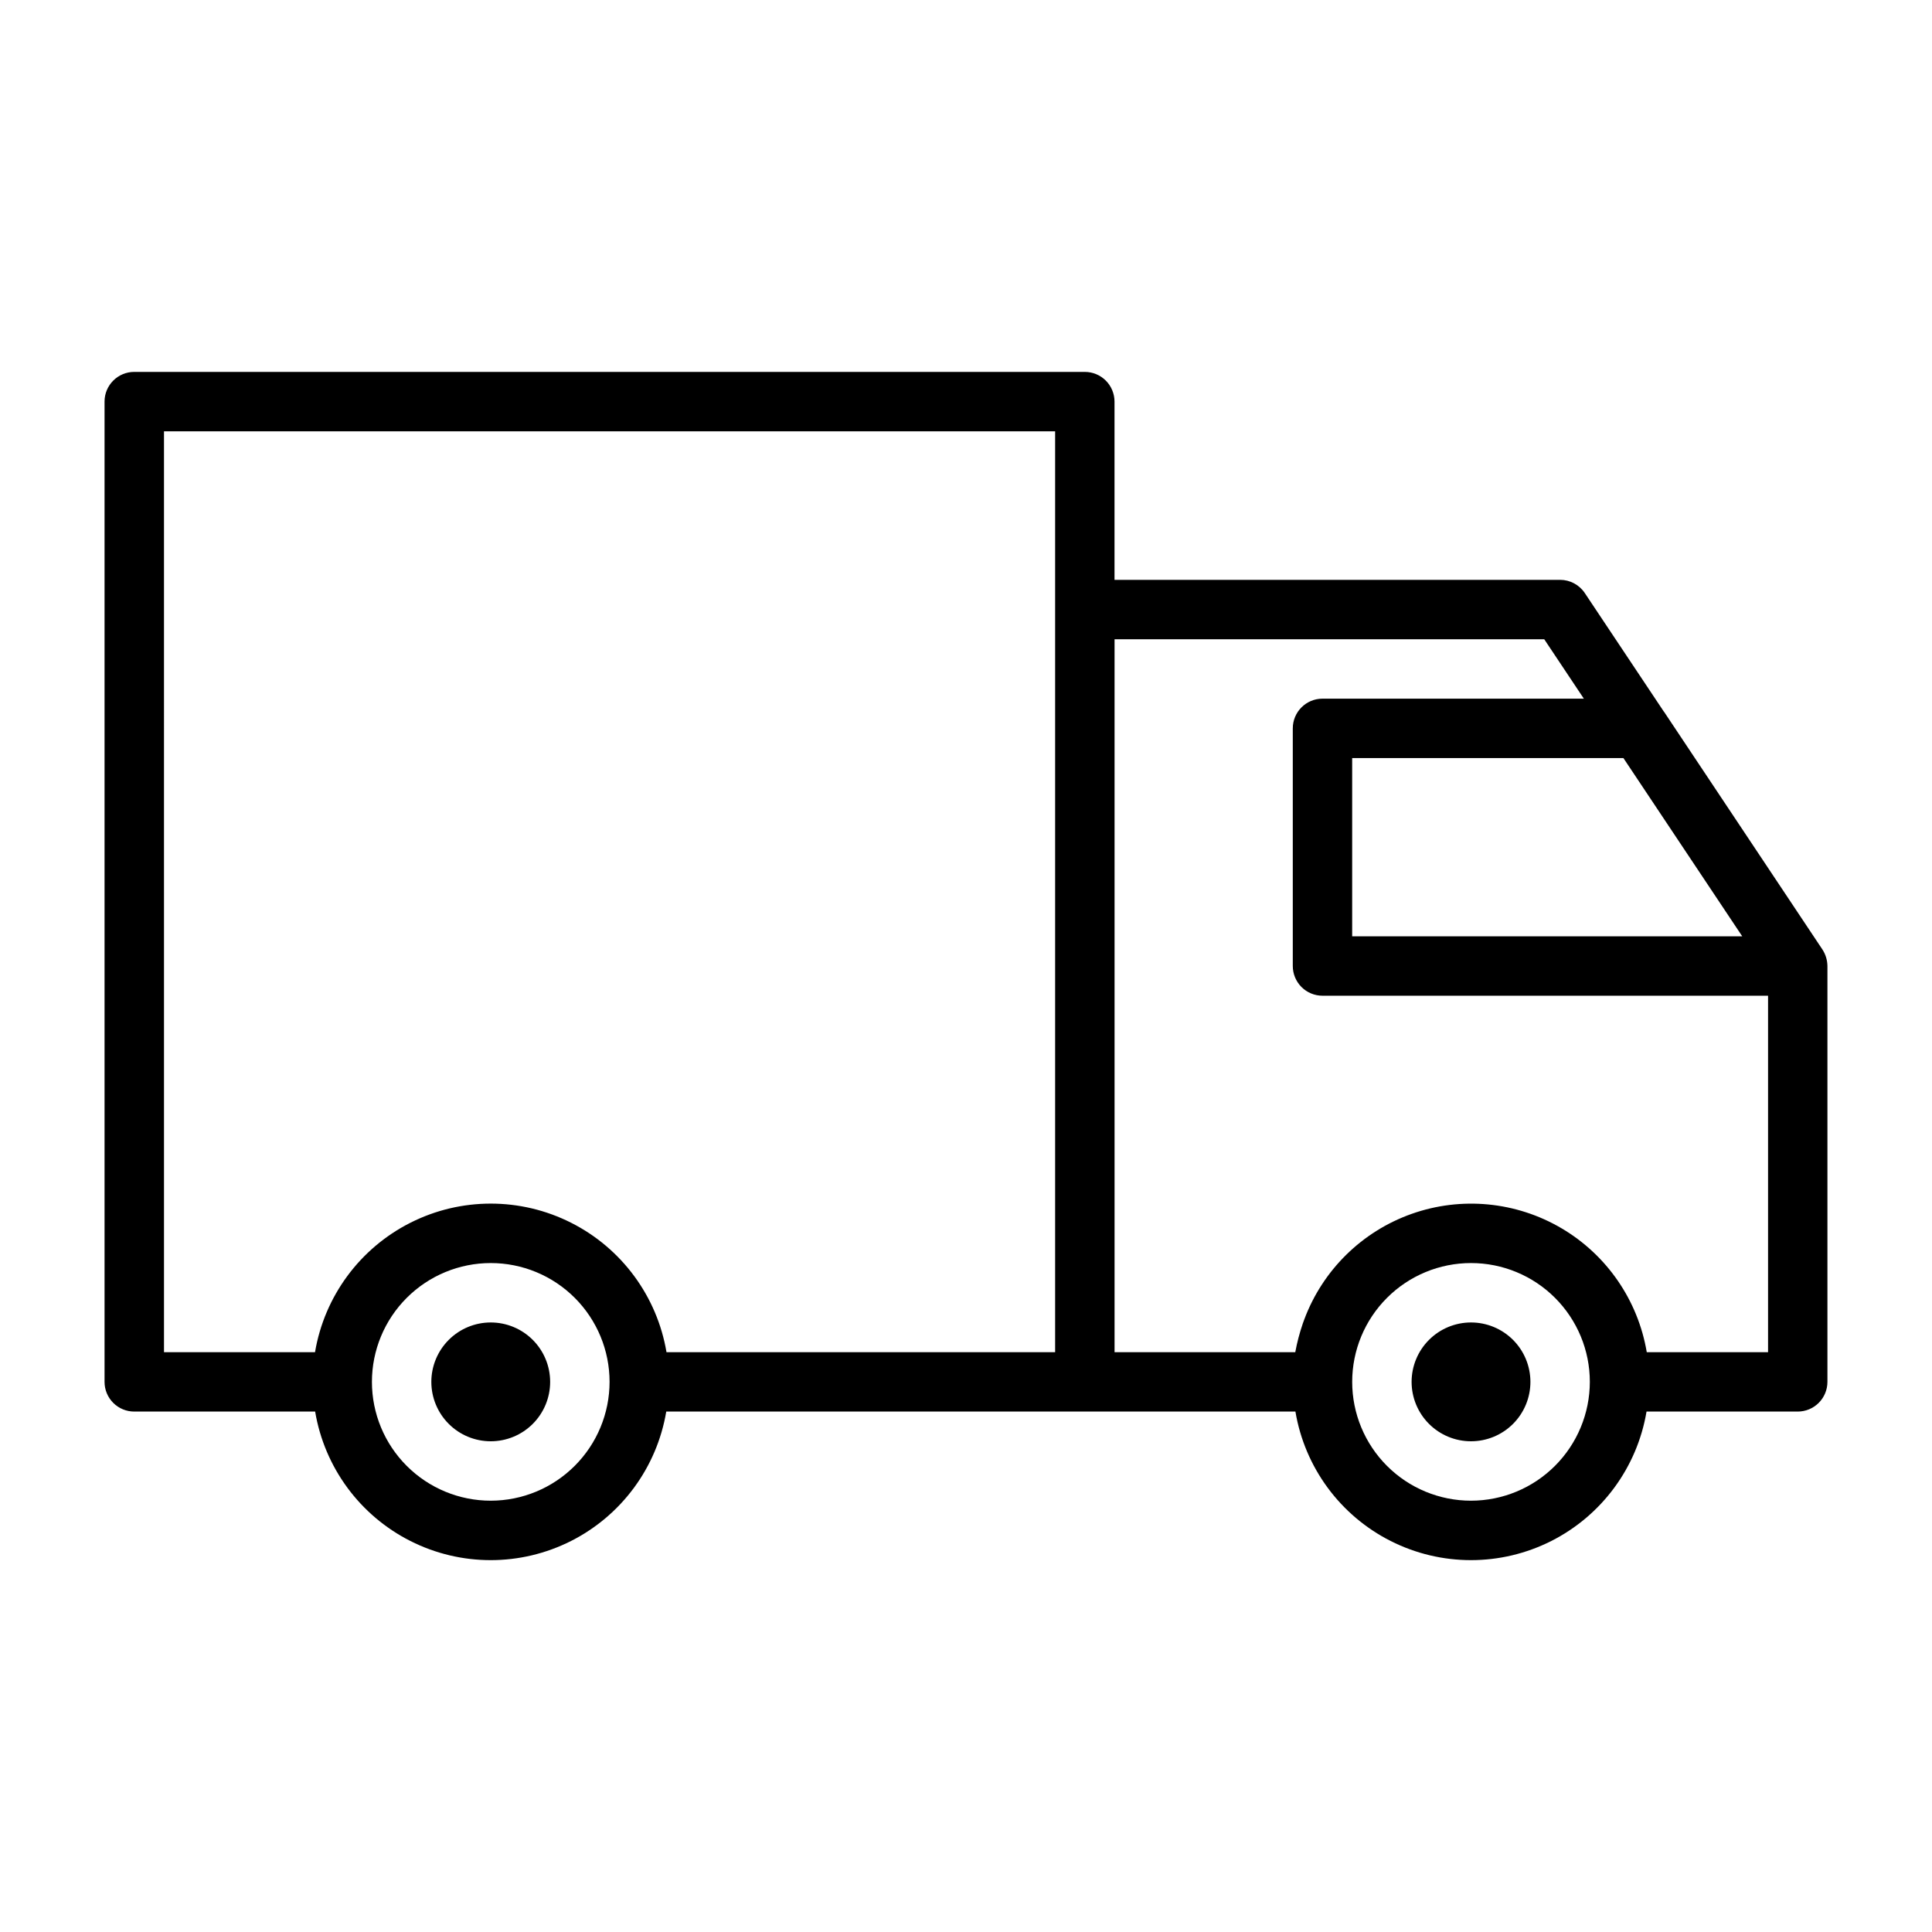
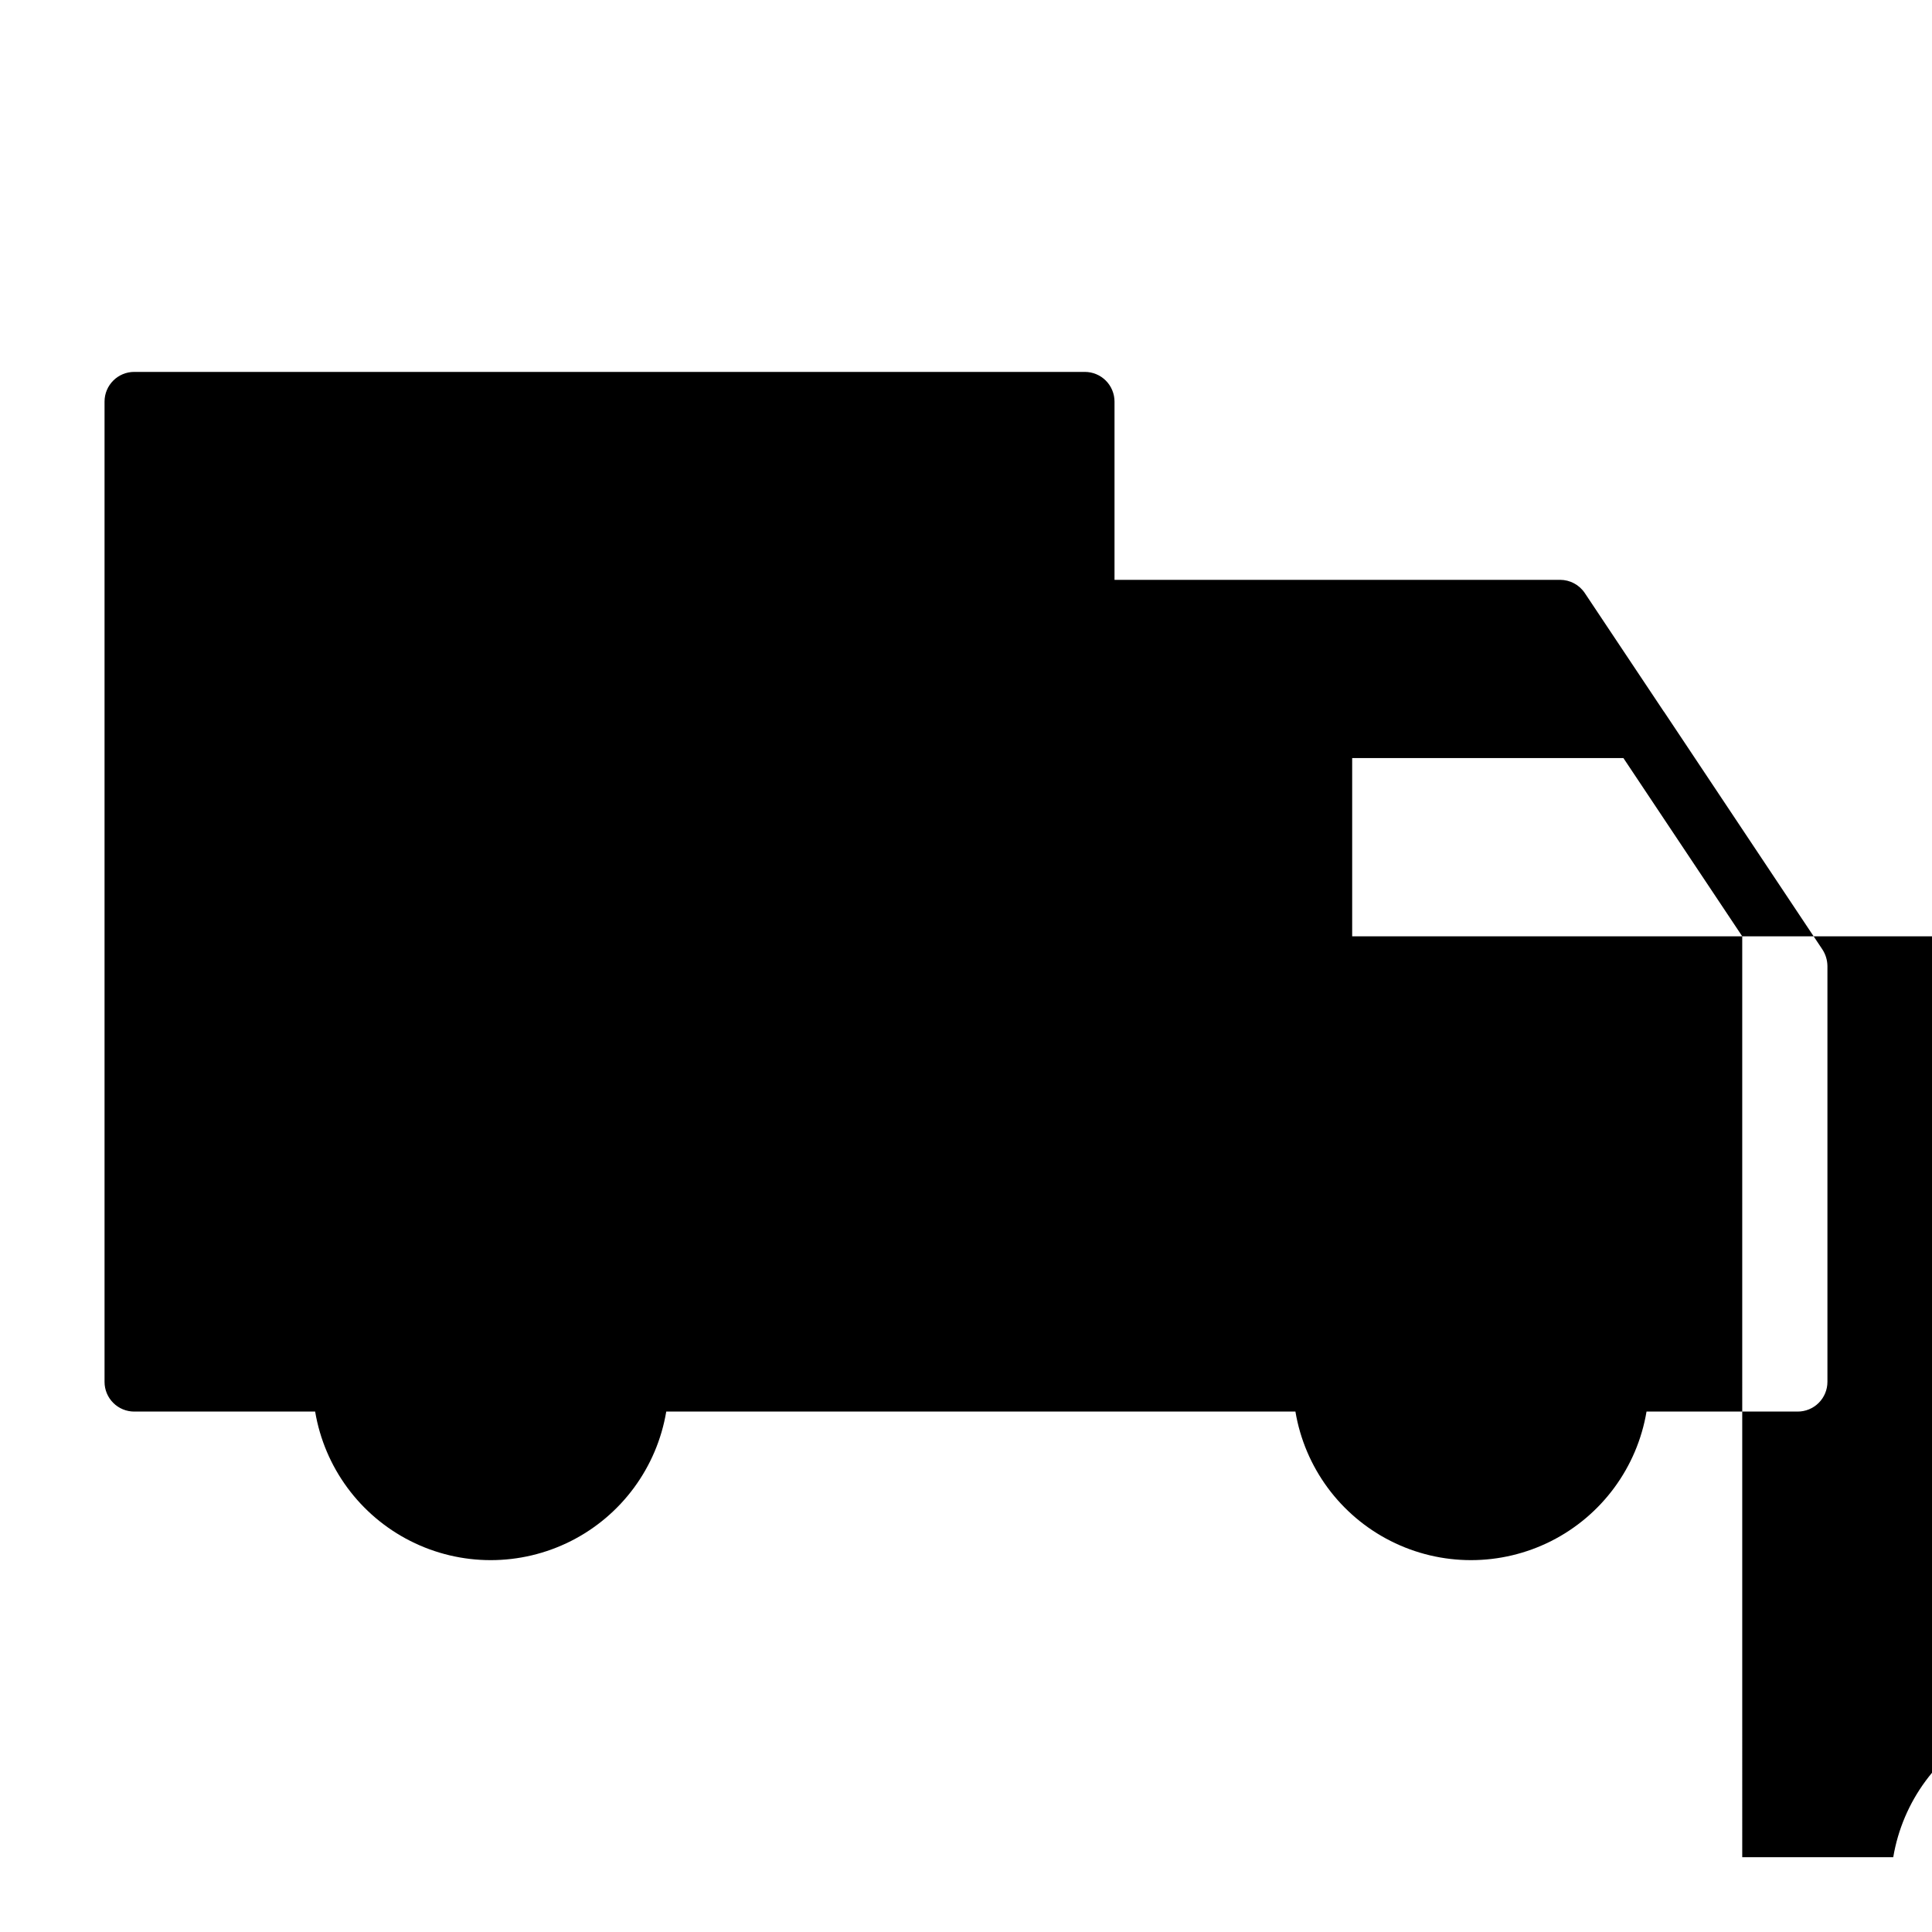
<svg xmlns="http://www.w3.org/2000/svg" fill="#000000" width="800px" height="800px" version="1.1" viewBox="144 144 512 512">
-   <path d="m487.3 518.08c2.481 14.793 11.848 27.527 25.234 34.297 13.383 6.769 29.191 6.769 42.578 0 13.383-6.769 22.754-19.504 25.234-34.297h40.066c2.09 0 4.09-0.828 5.566-2.305 1.477-1.477 2.309-3.481 2.309-5.566v-110.21c-0.02-1.555-0.477-3.066-1.324-4.367l-41.957-62.977c-0.031-0.047-0.078-0.082-0.113-0.133l-20.906-31.355c-1.461-2.191-3.918-3.504-6.551-3.504h-118.08v-47.234c0-2.086-0.832-4.09-2.305-5.566-1.477-1.477-3.481-2.305-5.566-2.305h-251.91c-4.348 0-7.871 3.523-7.871 7.871v259.78c0 2.086 0.828 4.09 2.305 5.566 1.477 1.477 3.477 2.305 5.566 2.305h47.941c2.481 14.793 11.848 27.527 25.234 34.297 13.383 6.769 29.191 6.769 42.578 0 13.387-6.769 22.754-19.504 25.234-34.297zm118.41-125.95h-103.37v-47.23h71.883zm-418.25-133.82h236.16v244.04h-102.99c-2.496-14.801-11.875-27.535-25.273-34.305-13.395-6.769-29.211-6.769-42.605 0-13.395 6.769-22.777 19.504-25.27 34.305h-40.02zm86.594 283.39c-8.352 0-16.359-3.316-22.266-9.223s-9.223-13.914-9.223-22.266c0-8.352 3.316-16.359 9.223-22.266s13.914-9.223 22.266-9.223 16.359 3.316 22.266 9.223c5.902 5.906 9.223 13.914 9.223 22.266-0.008 8.348-3.328 16.352-9.234 22.254-5.902 5.906-13.906 9.227-22.254 9.234zm259.78 0c-8.352 0-16.363-3.316-22.266-9.223-5.906-5.906-9.223-13.914-9.223-22.266 0-8.352 3.316-16.359 9.223-22.266 5.902-5.906 13.914-9.223 22.266-9.223 8.352 0 16.359 3.316 22.266 9.223 5.902 5.906 9.223 13.914 9.223 22.266-0.012 8.348-3.332 16.352-9.234 22.254-5.902 5.906-13.906 9.227-22.254 9.234zm46.574-39.359c-2.316-13.754-10.594-25.777-22.613-32.848-12.02-7.07-26.551-8.461-39.695-3.805-13.141 4.656-23.555 14.891-28.441 27.949-0.145 0.387-0.289 0.77-0.426 1.16l0.004 0.004c-0.844 2.461-1.504 4.981-1.977 7.539h-47.891v-188.93h113.87l10.496 15.742h-69.262c-4.348 0-7.871 3.527-7.871 7.875v62.977c0 2.086 0.832 4.09 2.305 5.566 1.477 1.477 3.481 2.305 5.566 2.305h118.08v94.465zm-30.832 7.871c0 4.176-1.656 8.18-4.609 11.133s-6.957 4.609-11.133 4.609-8.18-1.656-11.133-4.609-4.613-6.957-4.613-11.133 1.66-8.18 4.613-11.133 6.957-4.613 11.133-4.613 8.18 1.66 11.133 4.613 4.609 6.957 4.609 11.133zm-259.78 0c0 4.176-1.656 8.18-4.609 11.133-2.953 2.953-6.957 4.609-11.133 4.609s-8.18-1.656-11.133-4.609c-2.953-2.953-4.613-6.957-4.613-11.133s1.66-8.18 4.613-11.133c2.953-2.953 6.957-4.613 11.133-4.613s8.18 1.66 11.133 4.613c2.953 2.953 4.609 6.957 4.609 11.133z" />
+   <path d="m487.3 518.08c2.481 14.793 11.848 27.527 25.234 34.297 13.383 6.769 29.191 6.769 42.578 0 13.383-6.769 22.754-19.504 25.234-34.297h40.066c2.09 0 4.09-0.828 5.566-2.305 1.477-1.477 2.309-3.481 2.309-5.566v-110.21c-0.02-1.555-0.477-3.066-1.324-4.367l-41.957-62.977c-0.031-0.047-0.078-0.082-0.113-0.133l-20.906-31.355c-1.461-2.191-3.918-3.504-6.551-3.504h-118.08v-47.234c0-2.086-0.832-4.09-2.305-5.566-1.477-1.477-3.481-2.305-5.566-2.305h-251.91c-4.348 0-7.871 3.523-7.871 7.871v259.78c0 2.086 0.828 4.09 2.305 5.566 1.477 1.477 3.477 2.305 5.566 2.305h47.941c2.481 14.793 11.848 27.527 25.234 34.297 13.383 6.769 29.191 6.769 42.578 0 13.387-6.769 22.754-19.504 25.234-34.297zm118.41-125.95h-103.37v-47.23h71.883zh236.16v244.04h-102.99c-2.496-14.801-11.875-27.535-25.273-34.305-13.395-6.769-29.211-6.769-42.605 0-13.395 6.769-22.777 19.504-25.27 34.305h-40.02zm86.594 283.39c-8.352 0-16.359-3.316-22.266-9.223s-9.223-13.914-9.223-22.266c0-8.352 3.316-16.359 9.223-22.266s13.914-9.223 22.266-9.223 16.359 3.316 22.266 9.223c5.902 5.906 9.223 13.914 9.223 22.266-0.008 8.348-3.328 16.352-9.234 22.254-5.902 5.906-13.906 9.227-22.254 9.234zm259.78 0c-8.352 0-16.363-3.316-22.266-9.223-5.906-5.906-9.223-13.914-9.223-22.266 0-8.352 3.316-16.359 9.223-22.266 5.902-5.906 13.914-9.223 22.266-9.223 8.352 0 16.359 3.316 22.266 9.223 5.902 5.906 9.223 13.914 9.223 22.266-0.012 8.348-3.332 16.352-9.234 22.254-5.902 5.906-13.906 9.227-22.254 9.234zm46.574-39.359c-2.316-13.754-10.594-25.777-22.613-32.848-12.02-7.07-26.551-8.461-39.695-3.805-13.141 4.656-23.555 14.891-28.441 27.949-0.145 0.387-0.289 0.77-0.426 1.16l0.004 0.004c-0.844 2.461-1.504 4.981-1.977 7.539h-47.891v-188.93h113.87l10.496 15.742h-69.262c-4.348 0-7.871 3.527-7.871 7.875v62.977c0 2.086 0.832 4.09 2.305 5.566 1.477 1.477 3.481 2.305 5.566 2.305h118.08v94.465zm-30.832 7.871c0 4.176-1.656 8.18-4.609 11.133s-6.957 4.609-11.133 4.609-8.18-1.656-11.133-4.609-4.613-6.957-4.613-11.133 1.66-8.18 4.613-11.133 6.957-4.613 11.133-4.613 8.18 1.66 11.133 4.613 4.609 6.957 4.609 11.133zm-259.78 0c0 4.176-1.656 8.18-4.609 11.133-2.953 2.953-6.957 4.609-11.133 4.609s-8.18-1.656-11.133-4.609c-2.953-2.953-4.613-6.957-4.613-11.133s1.66-8.18 4.613-11.133c2.953-2.953 6.957-4.613 11.133-4.613s8.18 1.66 11.133 4.613c2.953 2.953 4.609 6.957 4.609 11.133z" />
</svg>